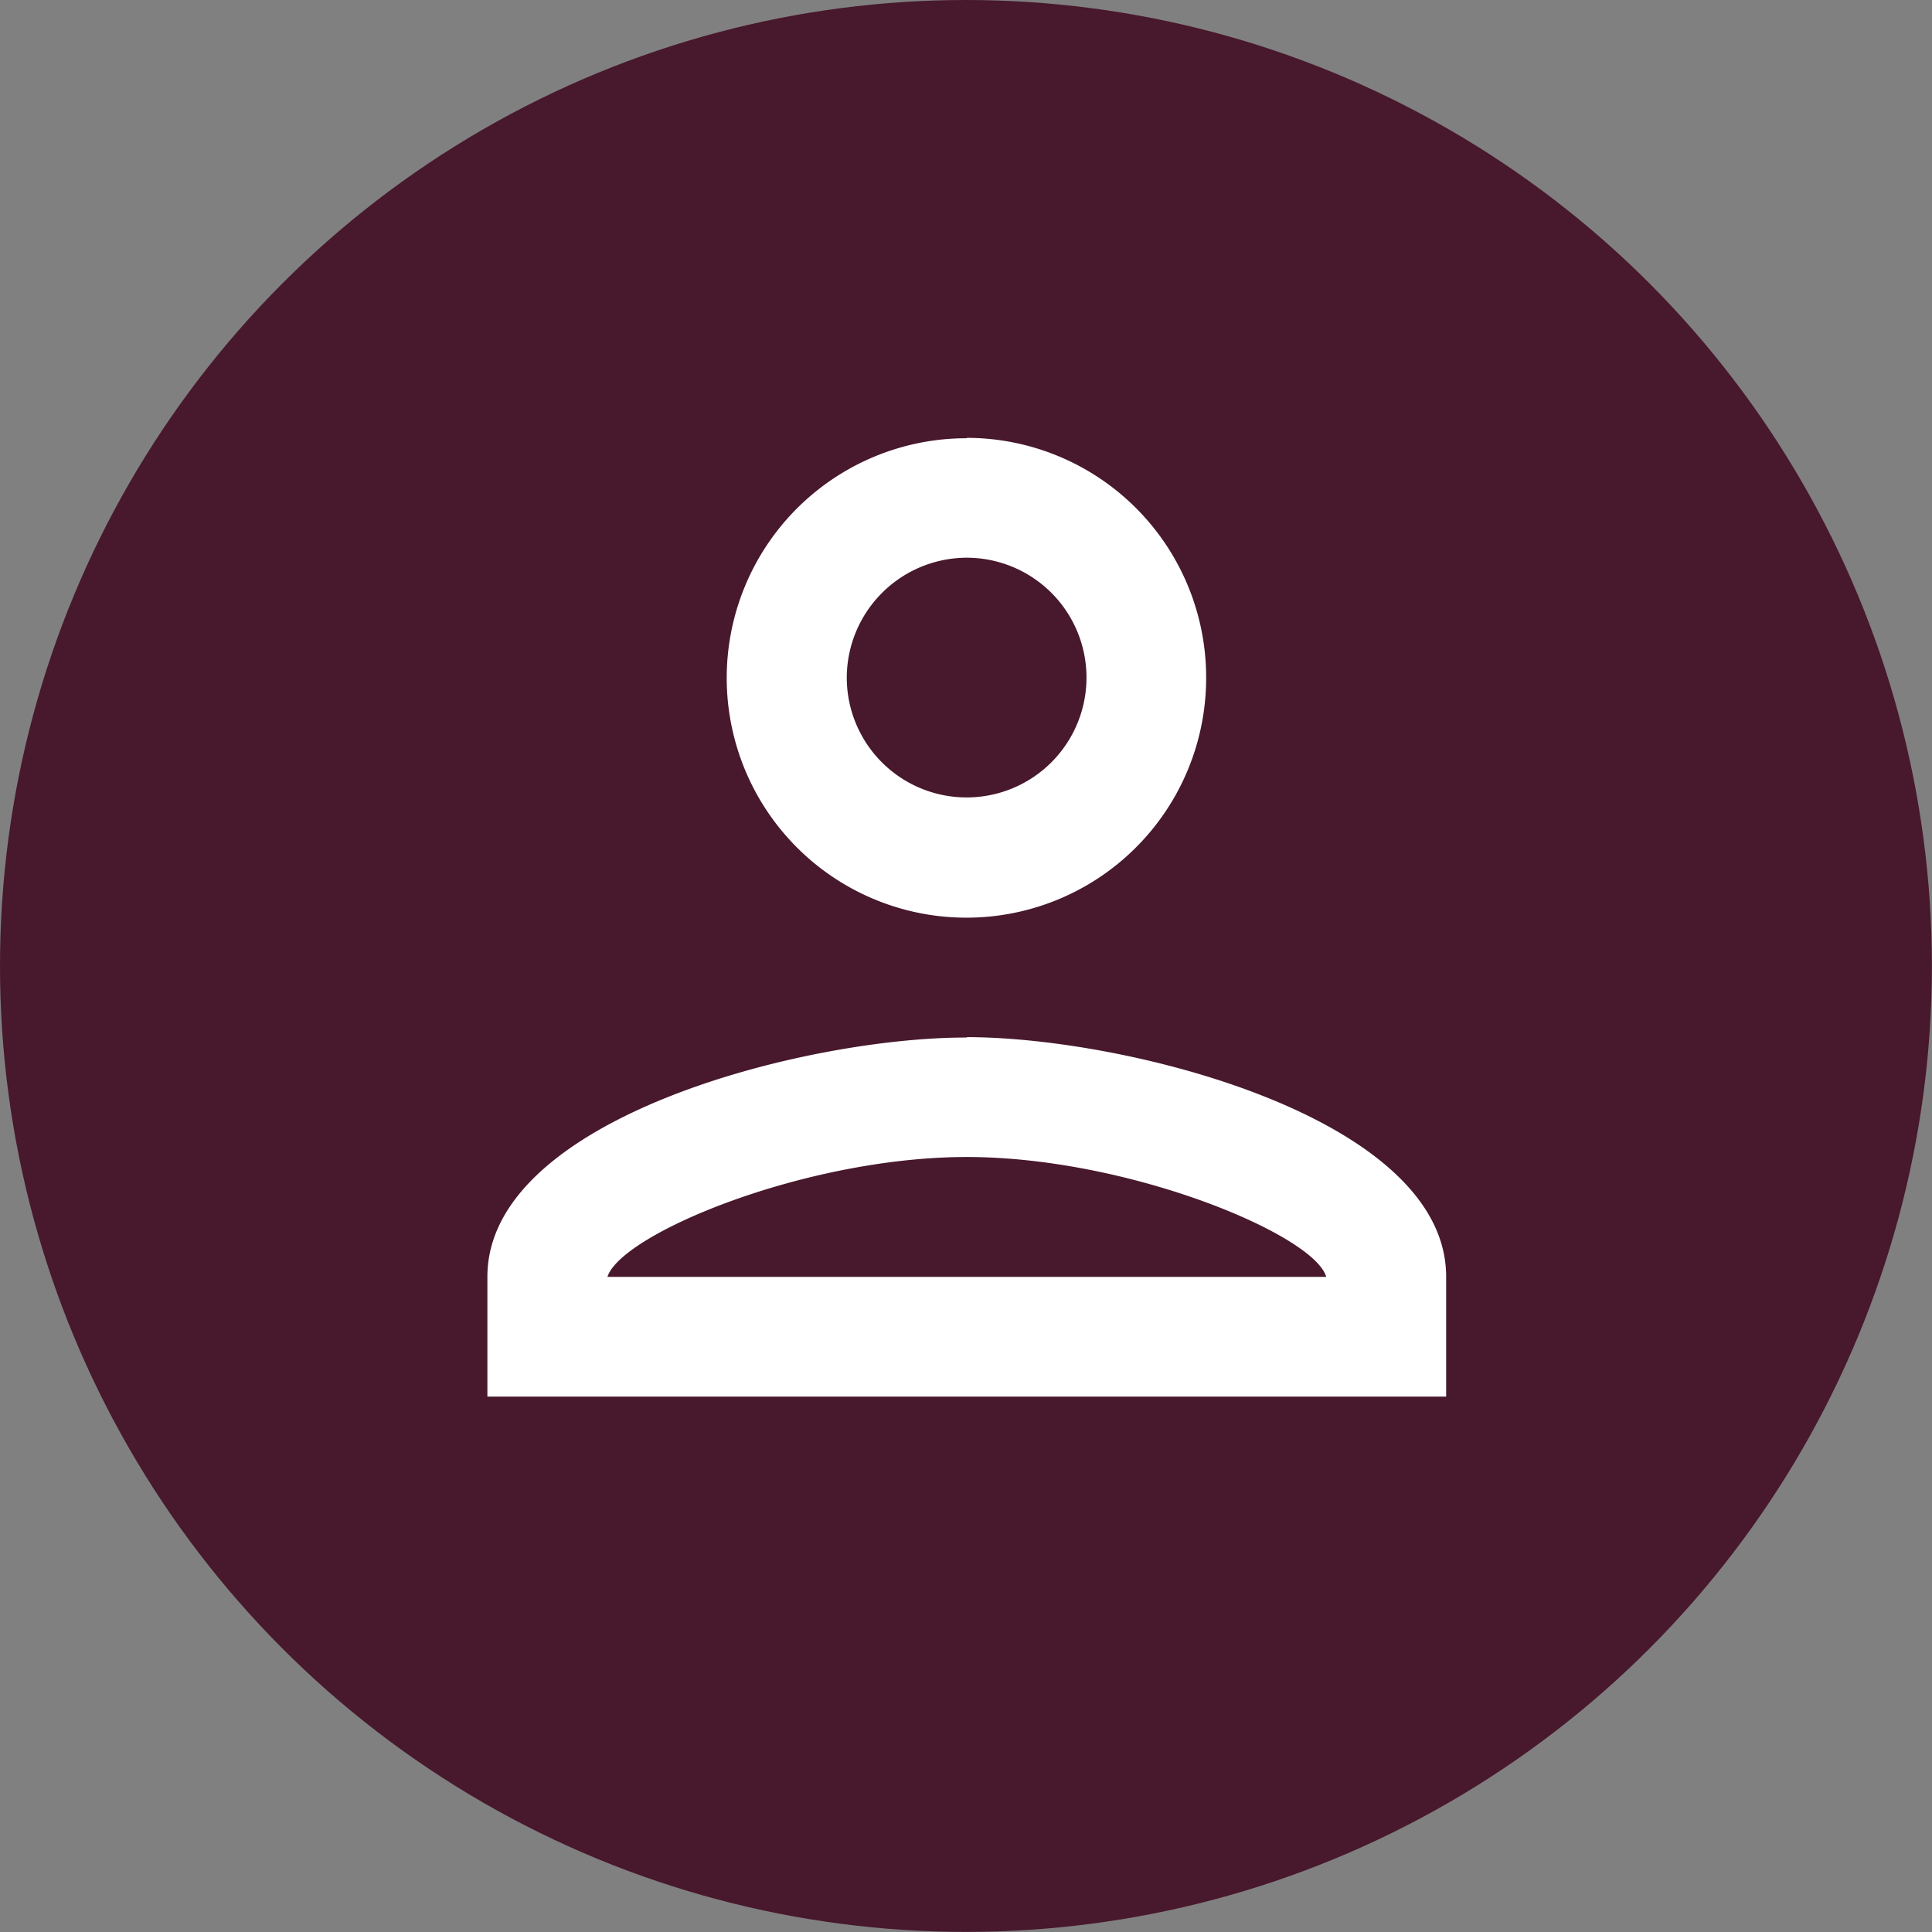
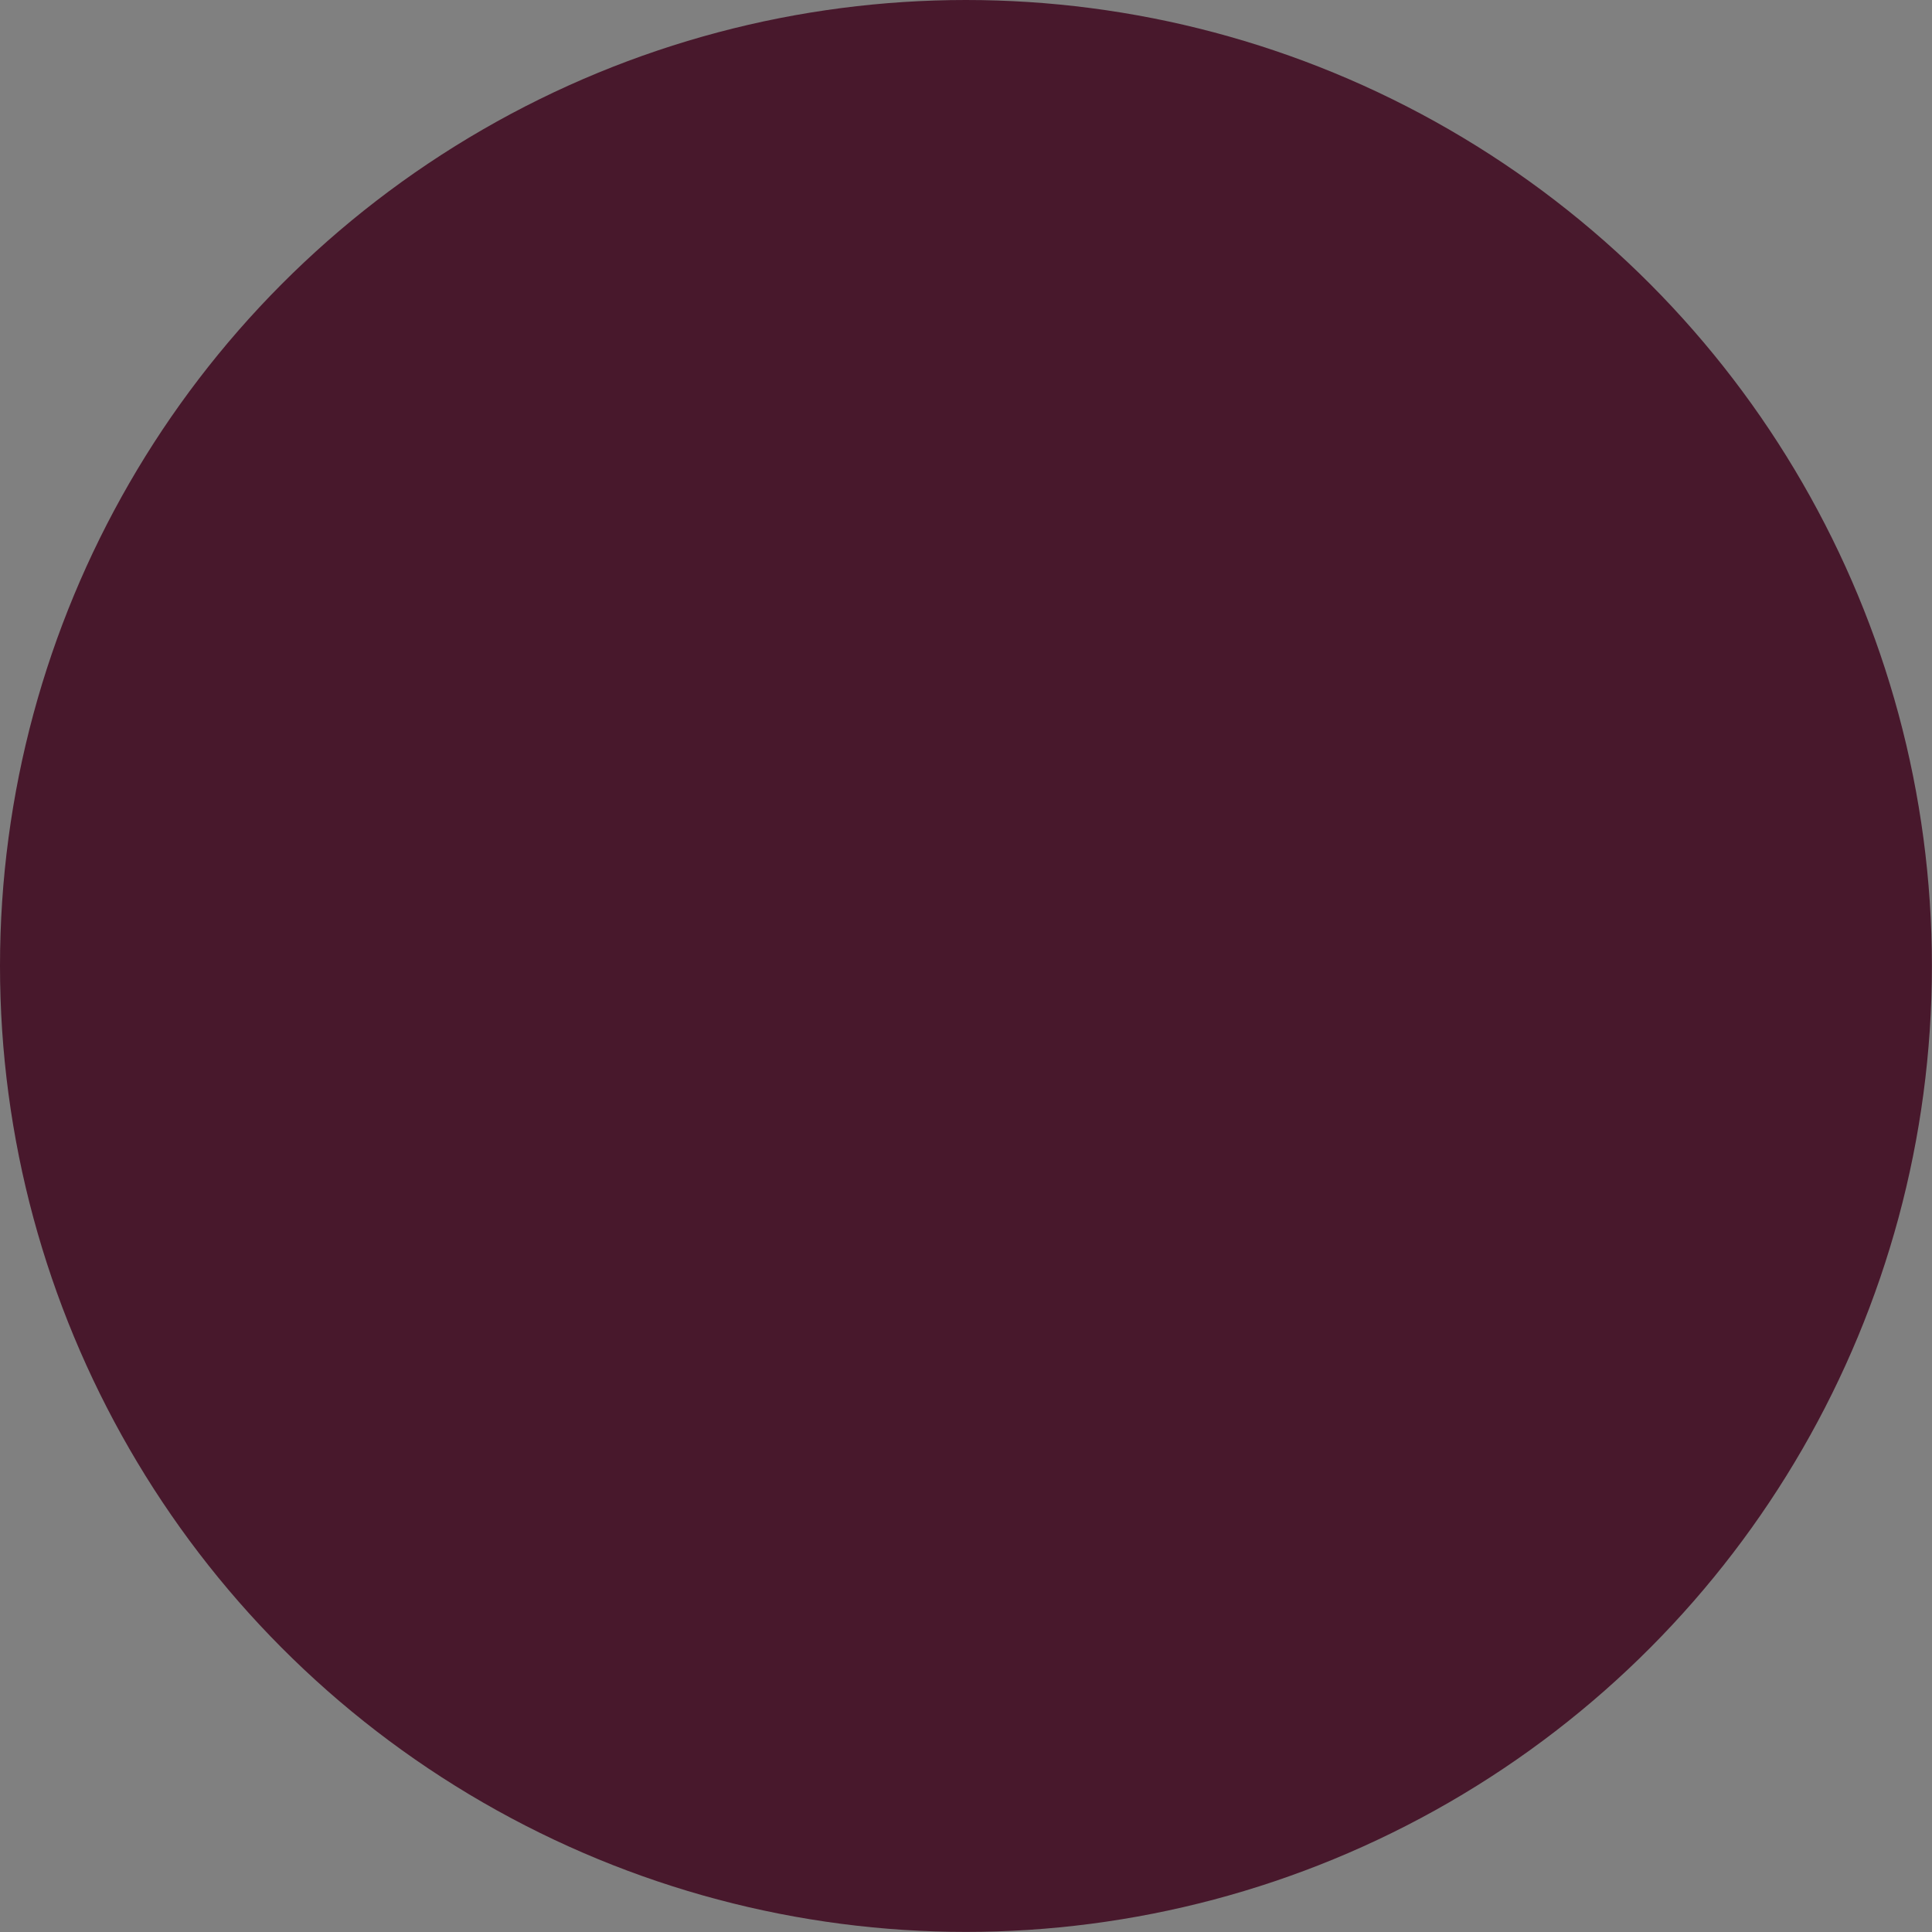
<svg xmlns="http://www.w3.org/2000/svg" width="19.891" height="19.891" viewBox="0 0 19.891 19.891">
  <rect x="0" y="0" width="19.891" height="19.891" fill="#808080" stroke="none" />
  <g id="Group_26" data-name="Group 26" transform="translate(-1670 -56)">
    <circle id="Ellipse_1" data-name="Ellipse 1" cx="9.945" cy="9.945" r="9.945" transform="translate(1670 56)" fill="#48182c" />
    <g id="login-icon" transform="translate(1672.55 58.04)">
-       <path id="Path_26" data-name="Path 26" d="M0,0H14.807V14.807H0Z" fill="none" />
-       <path id="Path_27" data-name="Path 27" d="M8.936,5.234A1.234,1.234,0,1,1,7.7,6.468,1.238,1.238,0,0,1,8.936,5.234m0,6.17c1.666,0,3.578.8,3.7,1.234h-7.4c.142-.444,2.042-1.234,3.7-1.234m0-7.4A2.468,2.468,0,1,0,11.4,6.468,2.467,2.467,0,0,0,8.936,4Zm0,6.17C7.288,10.17,4,11,4,12.637v1.234h9.871V12.637C13.871,11,10.583,10.17,8.936,10.17Z" transform="translate(-1.532 -1.532)" fill="#fff" />
-     </g>
+       </g>
  </g>
</svg>